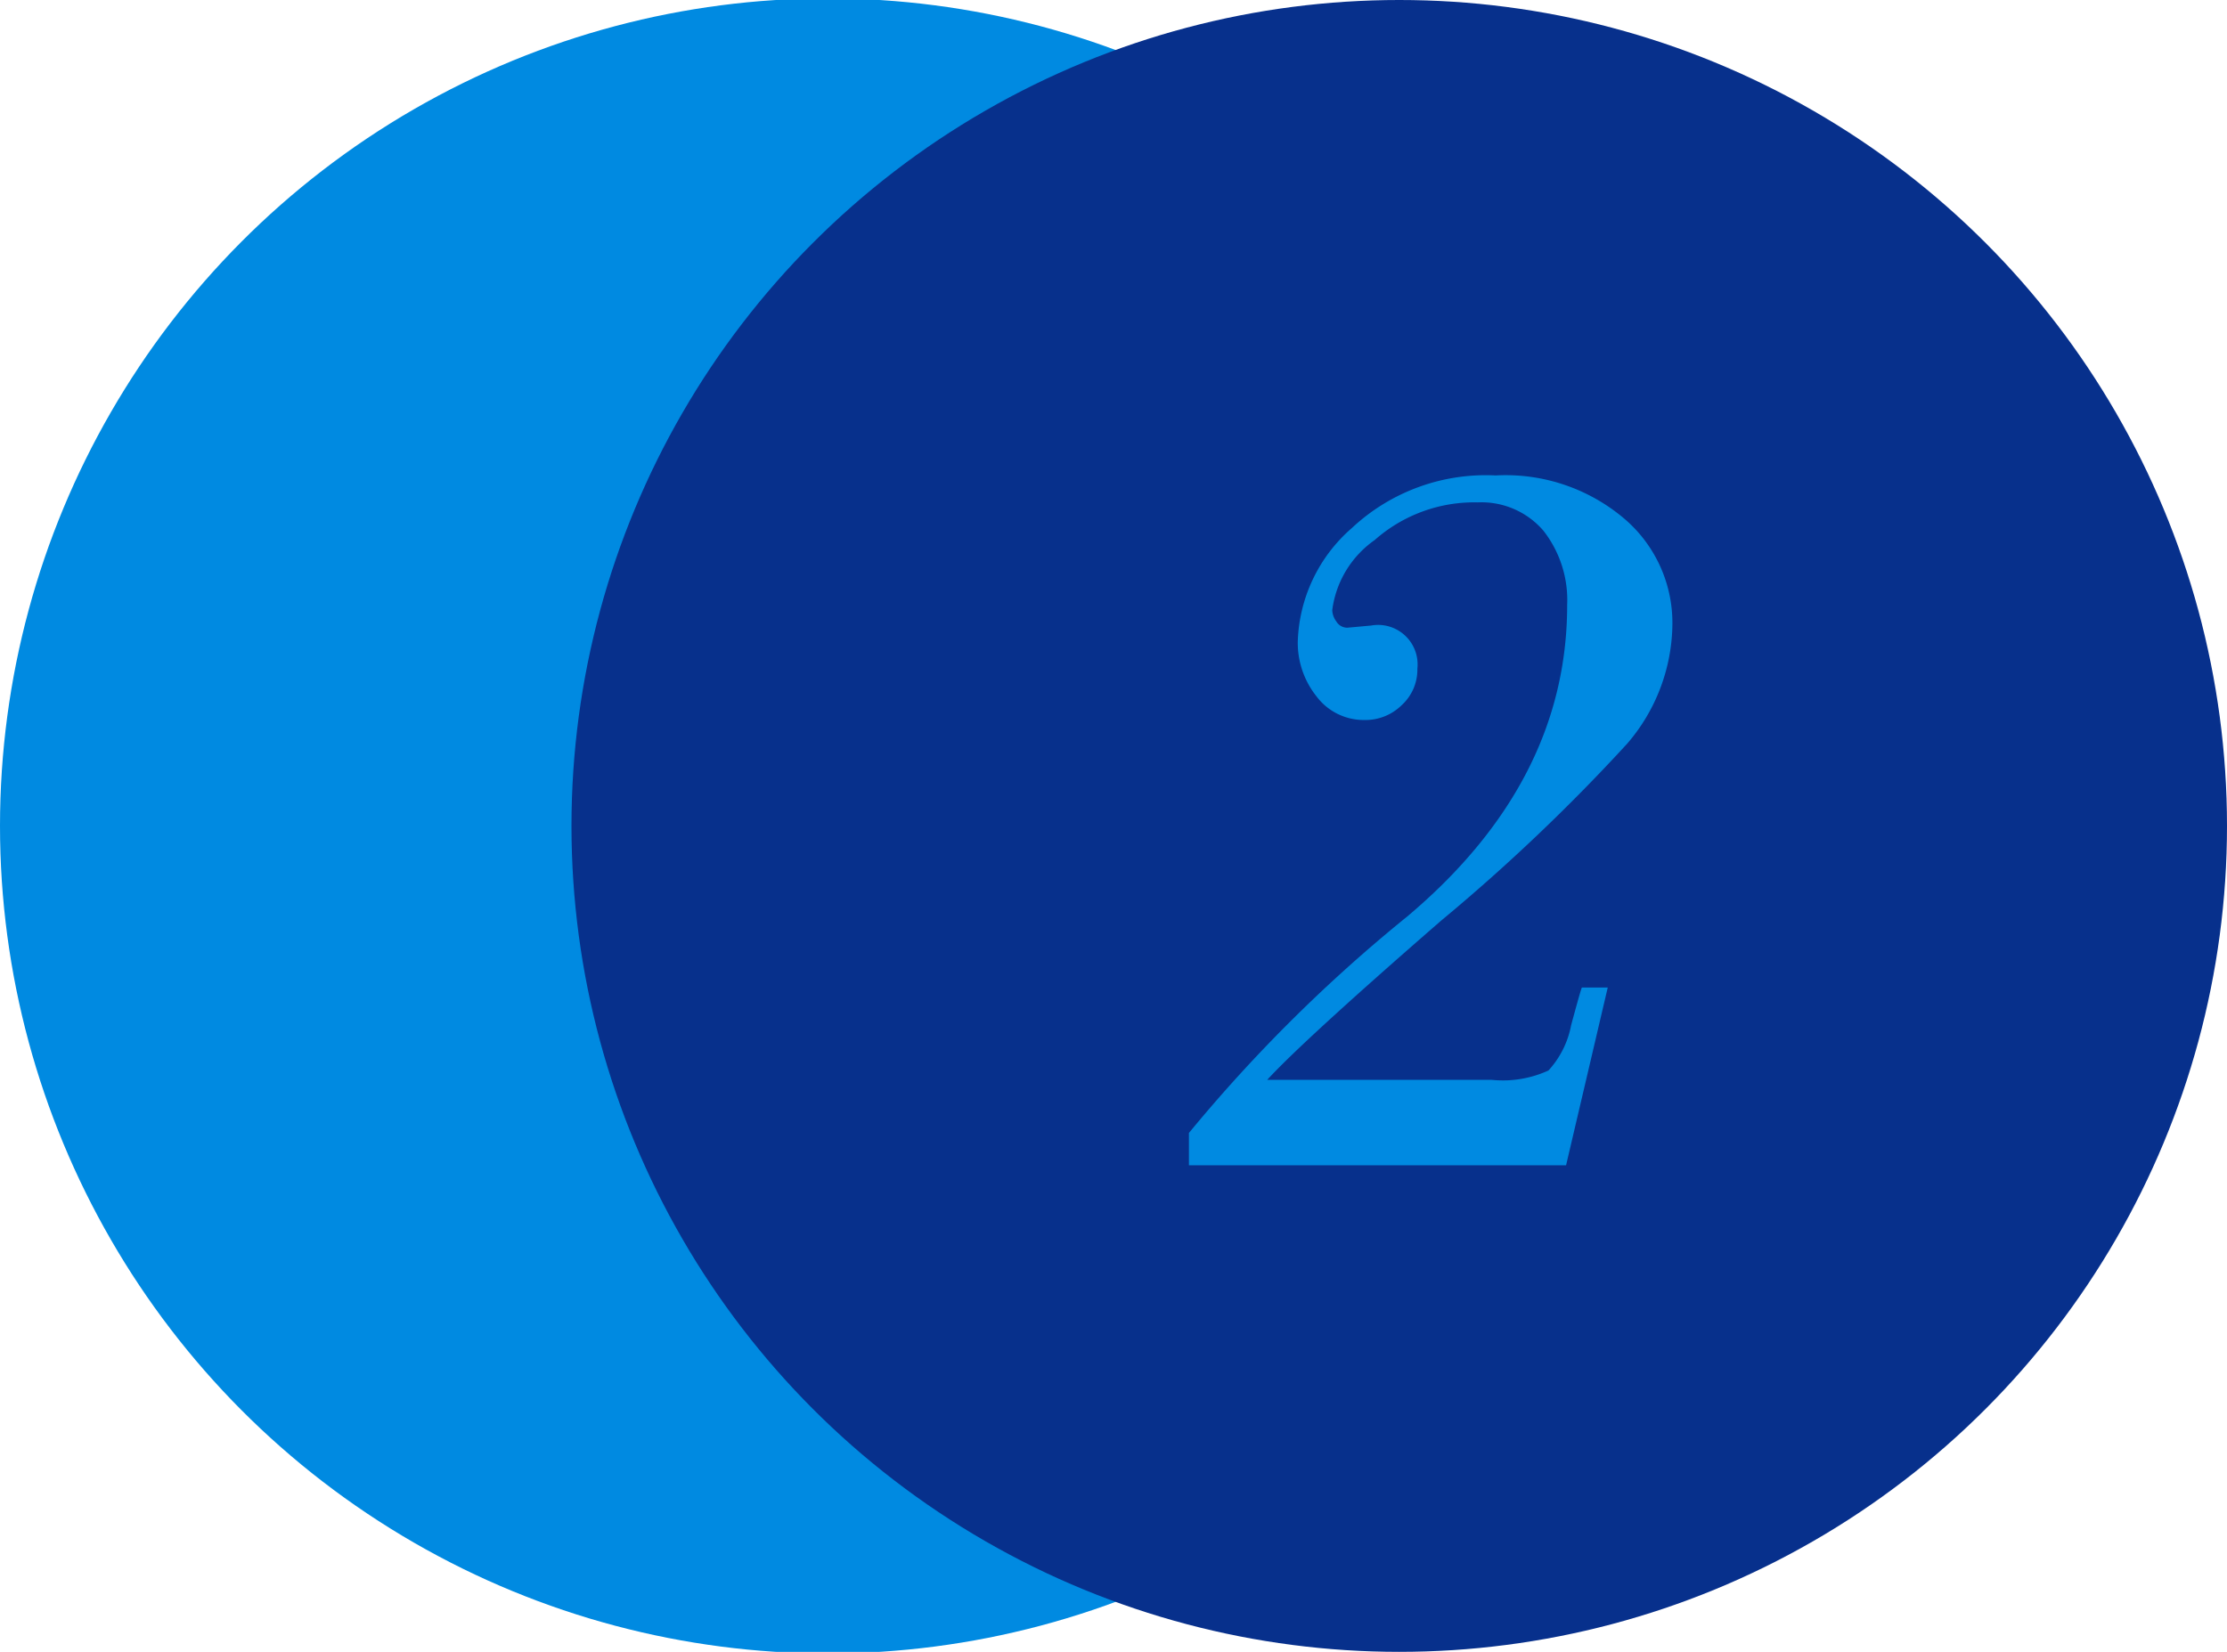
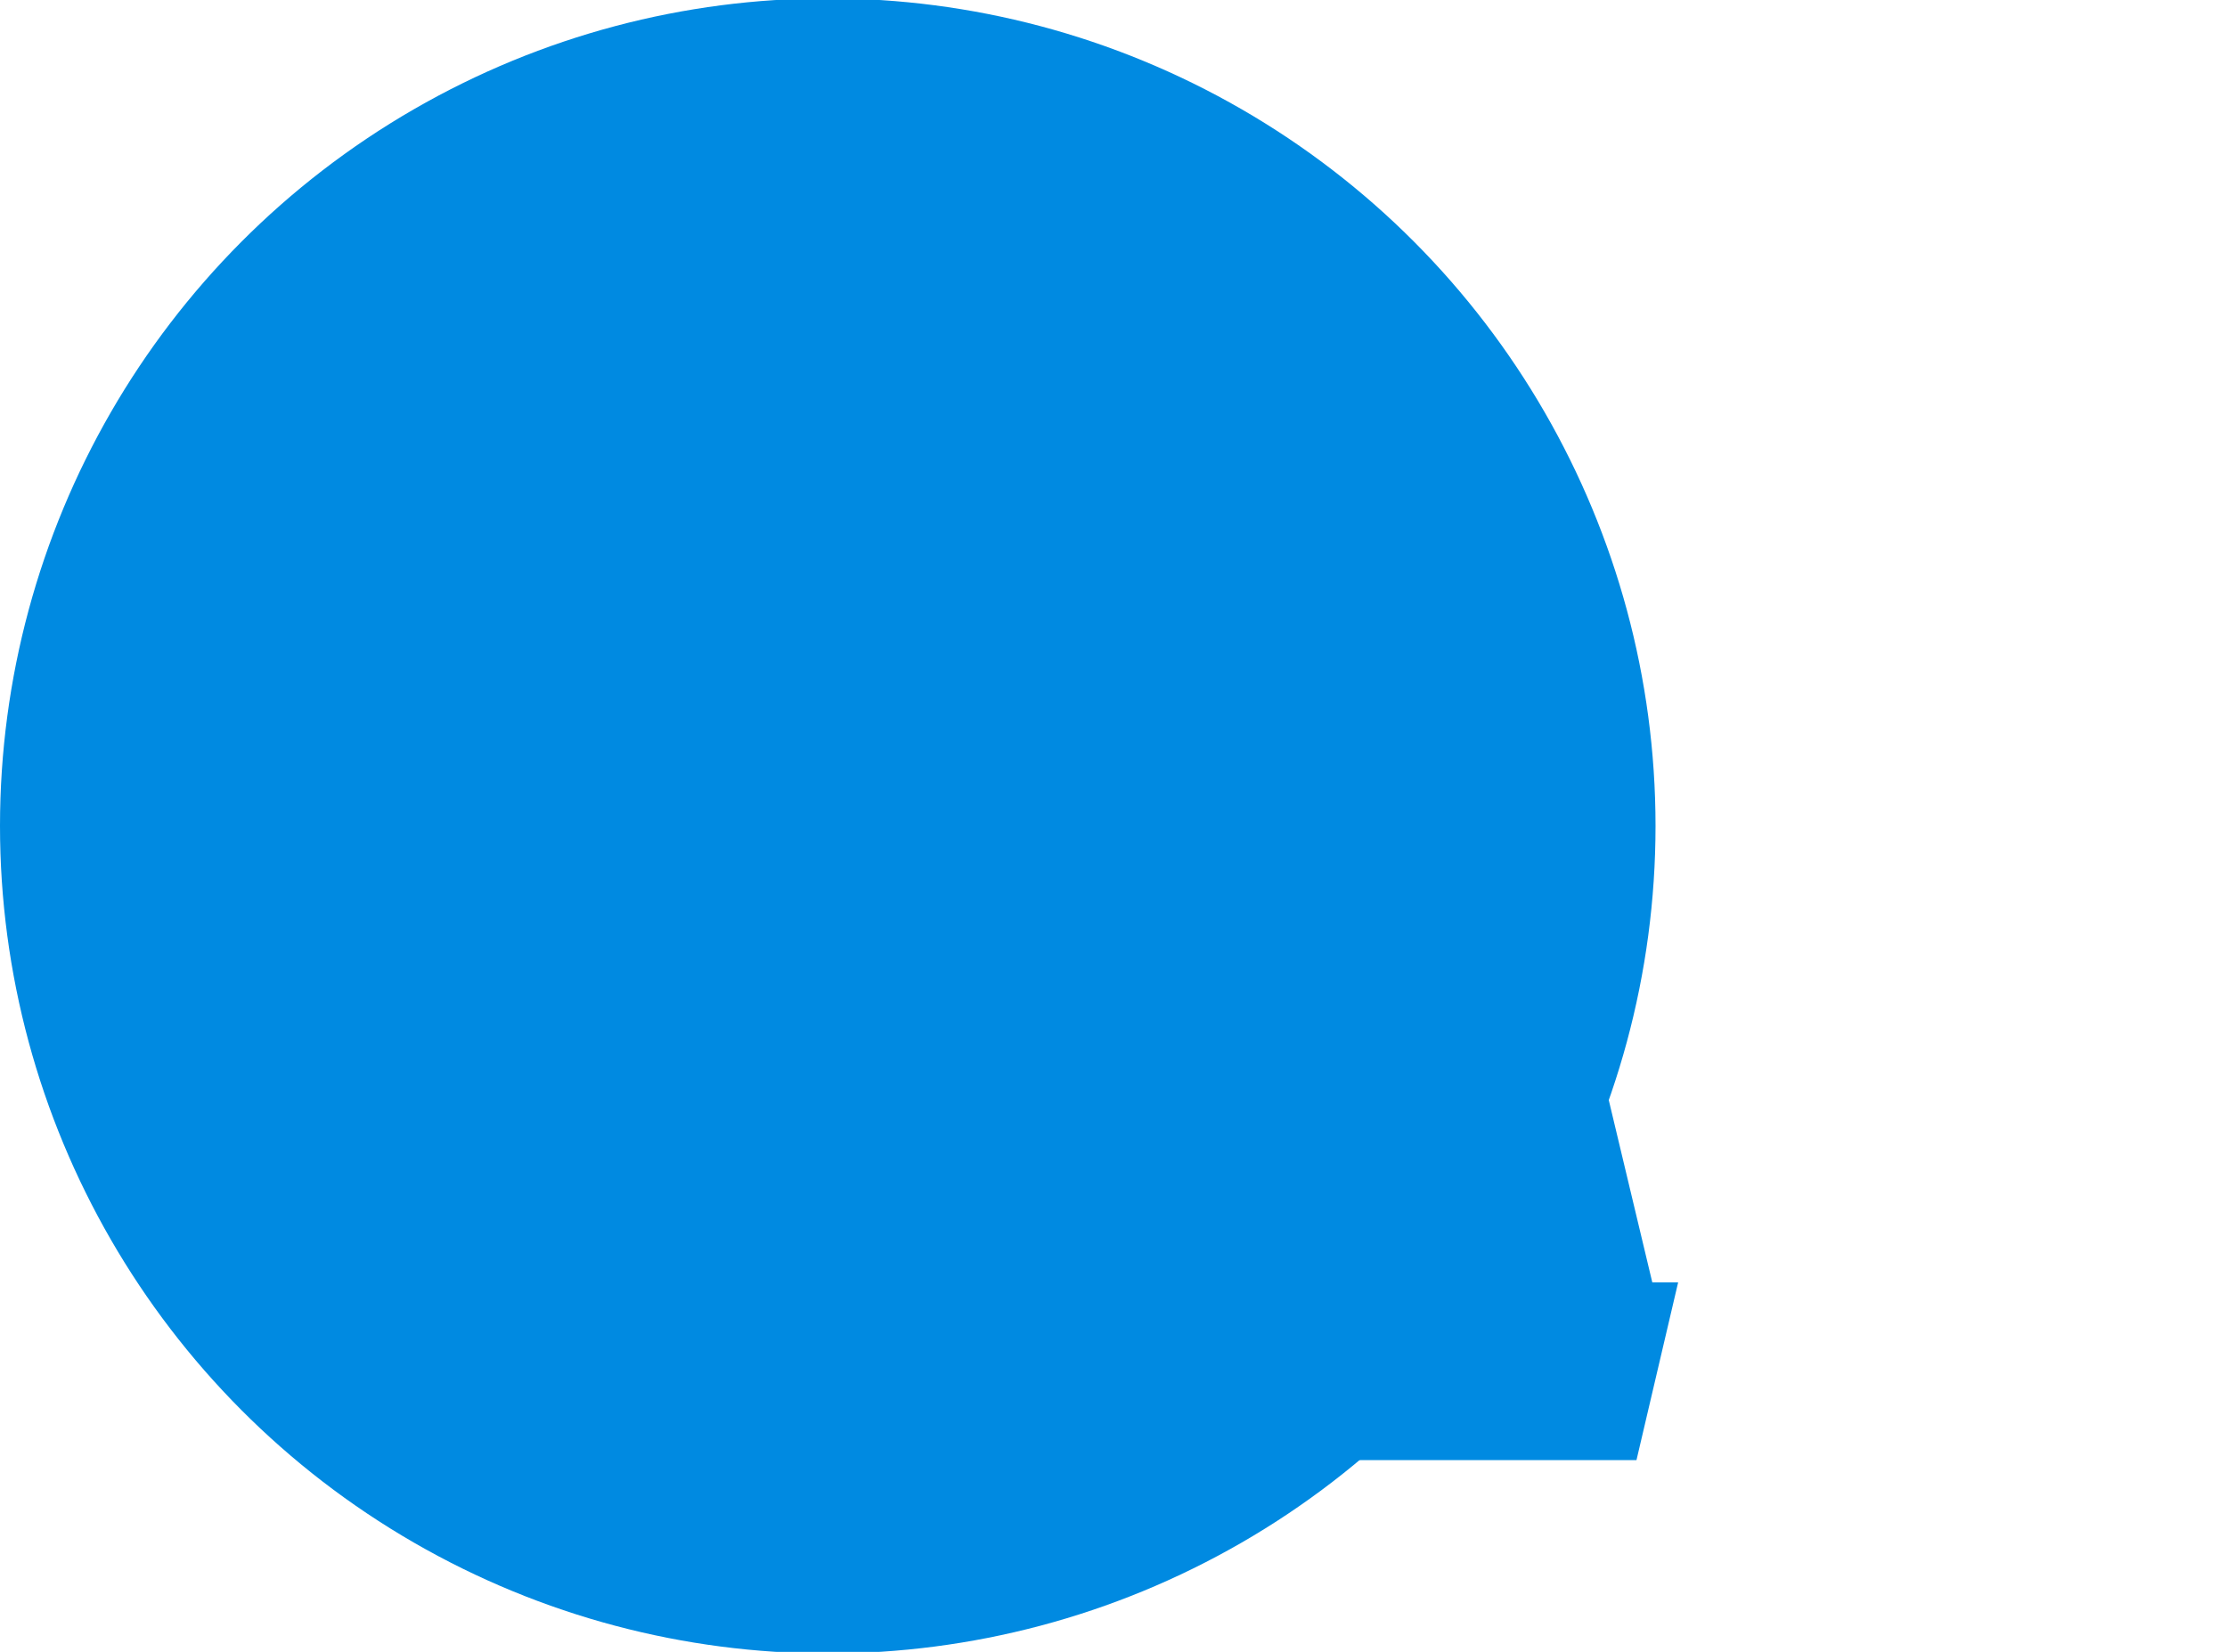
<svg xmlns="http://www.w3.org/2000/svg" id="icon" width="62" height="46" viewBox="0 0 62 46">
  <defs>
    <style>
      .cls-1, .cls-3 {
        fill: #008ae1;
      }

      .cls-2 {
        fill: #07308c;
      }

      .cls-3 {
        fill-rule: evenodd;
        filter: url(#filter);
      }
    </style>
    <filter id="filter" x="1499.09" y="4614.25" width="13.47" height="19.19" filterUnits="userSpaceOnUse">
      <feFlood result="flood" flood-color="#fff" />
      <feComposite result="composite" operator="in" in2="SourceGraphic" />
      <feBlend result="blend" in2="SourceGraphic" />
    </filter>
  </defs>
  <circle id="楕円形_1" data-name="楕円形 1" class="cls-1" cx="23.045" cy="23" r="23.045" />
-   <ellipse id="楕円形_1_のコピー_2" data-name="楕円形 1 のコピー 2" class="cls-2" cx="38.955" cy="23" rx="23.045" ry="23" />
-   <path id="_2" data-name="2" class="cls-3" d="M1510.04,4628.5c-0.02.03-.12,0.39-0.3,1.05a2.566,2.566,0,0,1-.63,1.26,3.044,3.044,0,0,1-1.59.26h-6.24c0.64-.7,2.25-2.18,4.85-4.44a52.421,52.421,0,0,0,5.17-4.92,5.162,5.162,0,0,0,1.26-3.35,3.814,3.814,0,0,0-1.32-2.9,5.1,5.1,0,0,0-3.6-1.22,5.455,5.455,0,0,0-4.01,1.47,4.364,4.364,0,0,0-1.5,3.16,2.392,2.392,0,0,0,.52,1.52,1.643,1.643,0,0,0,1.34.66,1.434,1.434,0,0,0,1.03-.41,1.339,1.339,0,0,0,.44-1.02,1.1,1.1,0,0,0-1.29-1.2l-0.66.06a0.356,0.356,0,0,1-.31-0.18,0.556,0.556,0,0,1-.11-0.31,2.824,2.824,0,0,1,1.18-1.95,4.182,4.182,0,0,1,2.87-1.05,2.272,2.272,0,0,1,1.83.79,3.134,3.134,0,0,1,.66,2.07q0,4.92-4.45,8.67a42.52,42.52,0,0,0-6.08,6.03v0.9h10.5l1.16-4.95h-0.72Z" transform="translate(-1466 -4601)" />
+   <path id="_2" data-name="2" class="cls-3" d="M1510.04,4628.5c-0.02.03-.12,0.39-0.3,1.05a2.566,2.566,0,0,1-.63,1.26,3.044,3.044,0,0,1-1.59.26h-6.24c0.64-.7,2.25-2.18,4.85-4.44l-0.66.06a0.356,0.356,0,0,1-.31-0.18,0.556,0.556,0,0,1-.11-0.31,2.824,2.824,0,0,1,1.18-1.95,4.182,4.182,0,0,1,2.87-1.05,2.272,2.272,0,0,1,1.83.79,3.134,3.134,0,0,1,.66,2.07q0,4.92-4.45,8.67a42.52,42.52,0,0,0-6.08,6.03v0.9h10.5l1.16-4.95h-0.72Z" transform="translate(-1466 -4601)" />
</svg>